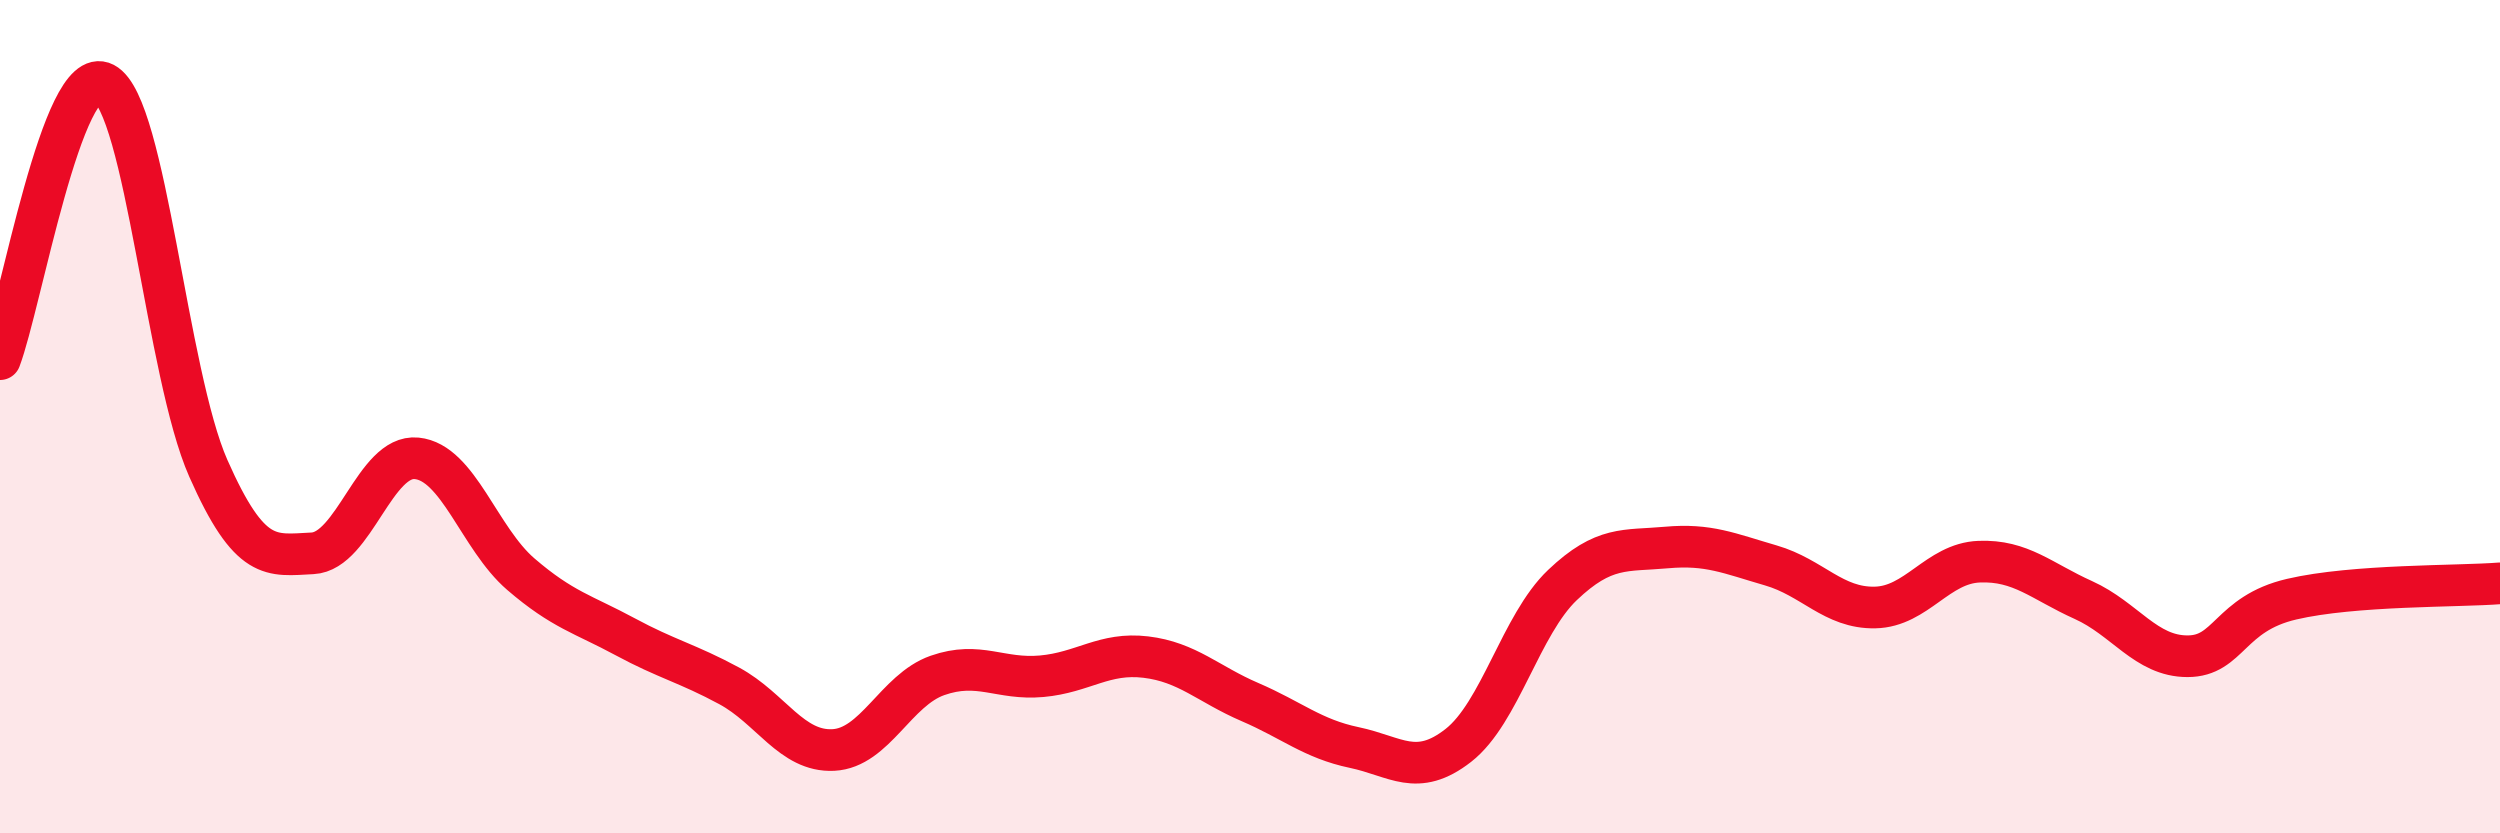
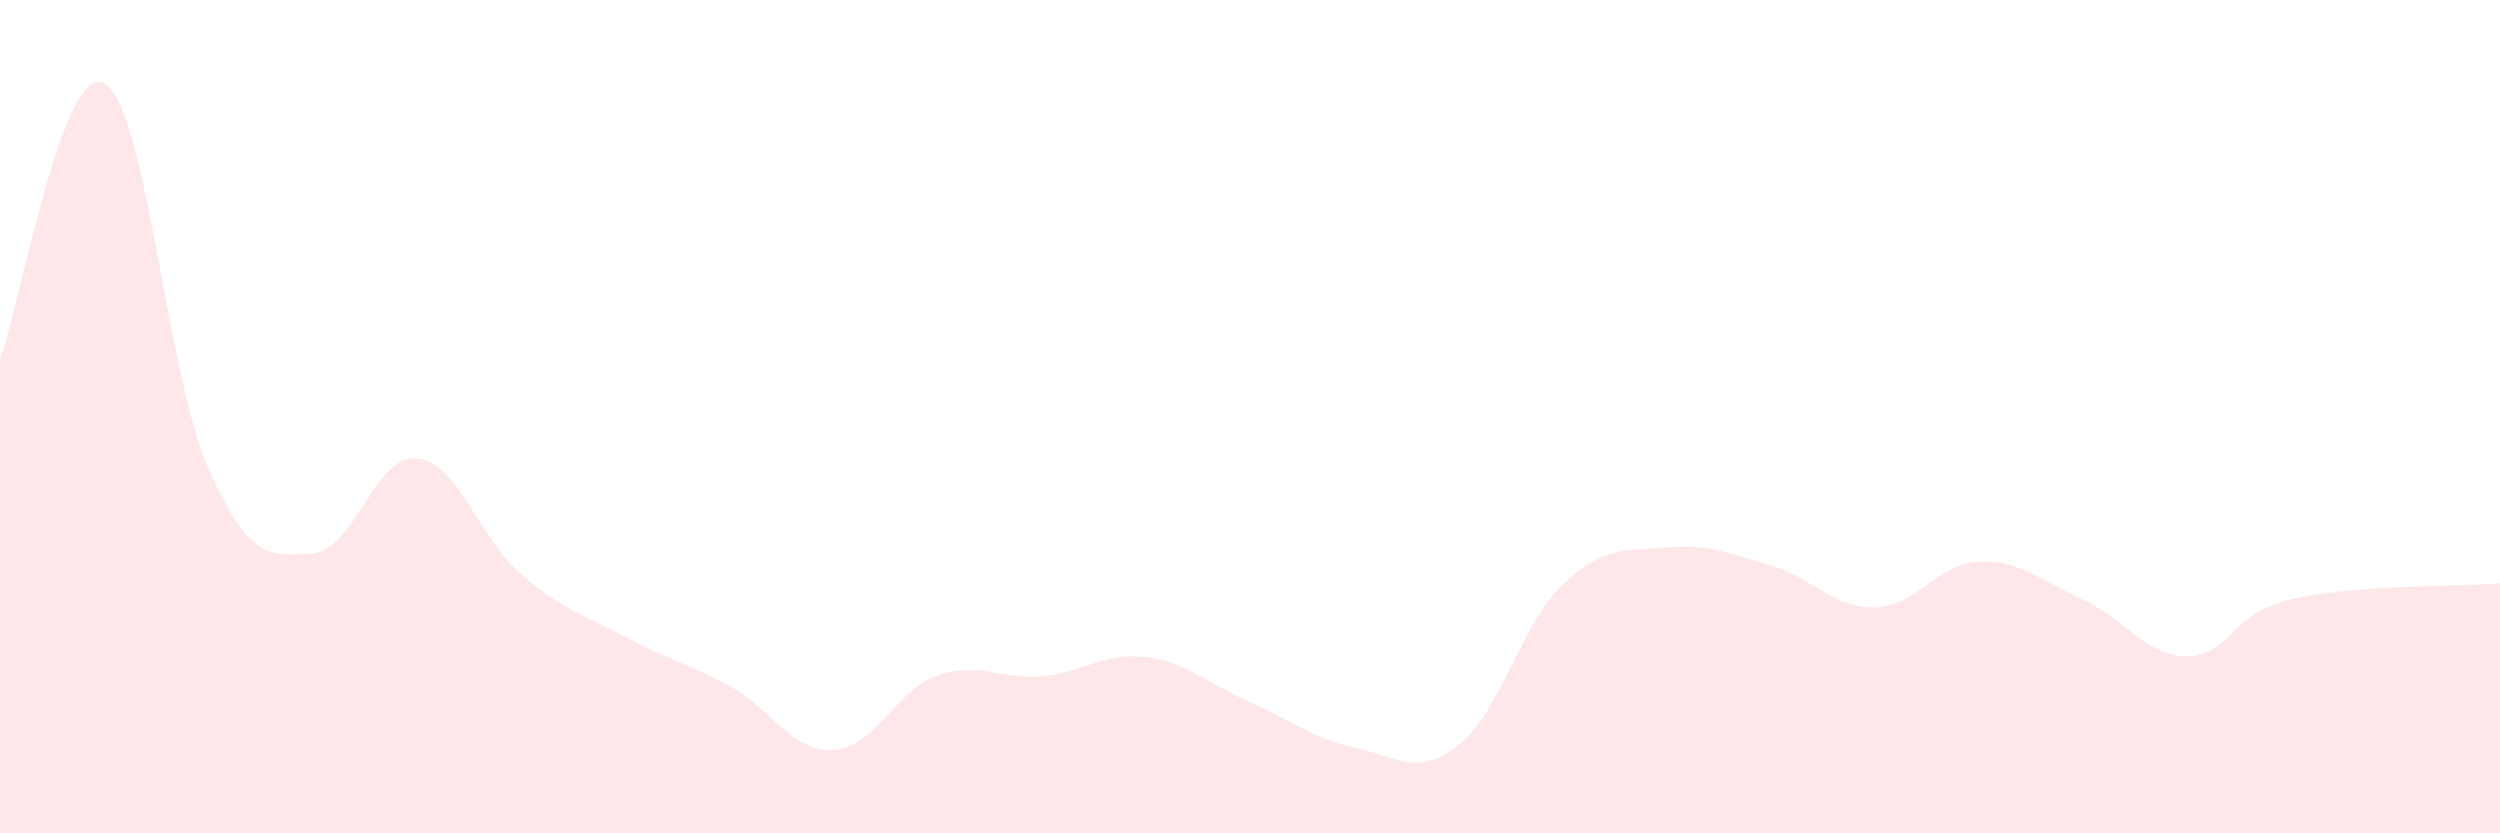
<svg xmlns="http://www.w3.org/2000/svg" width="60" height="20" viewBox="0 0 60 20">
  <path d="M 0,8.62 C 0.5,7.3 1.5,1.48 2.5,2 C 3.5,2.52 4,8.98 5,11.24 C 6,13.5 6.5,13.33 7.5,13.28 C 8.5,13.23 9,10.9 10,11 C 11,11.1 11.5,12.92 12.5,13.78 C 13.5,14.64 14,14.74 15,15.28 C 16,15.82 16.5,15.92 17.5,16.46 C 18.5,17 19,18.05 20,18 C 21,17.95 21.5,16.56 22.5,16.21 C 23.5,15.86 24,16.32 25,16.23 C 26,16.14 26.5,15.65 27.5,15.77 C 28.5,15.89 29,16.42 30,16.85 C 31,17.28 31.5,17.73 32.5,17.94 C 33.5,18.15 34,18.67 35,17.89 C 36,17.11 36.5,14.99 37.5,14.04 C 38.5,13.09 39,13.23 40,13.14 C 41,13.05 41.5,13.28 42.5,13.57 C 43.5,13.86 44,14.6 45,14.58 C 46,14.56 46.5,13.52 47.5,13.48 C 48.5,13.44 49,13.95 50,14.4 C 51,14.85 51.5,15.75 52.5,15.75 C 53.5,15.75 53.5,14.73 55,14.38 C 56.5,14.03 59,14.08 60,14L60 20L0 20Z" fill="#EB0A25" opacity="0.1" stroke-linecap="round" stroke-linejoin="round" />
-   <path d="M 0,8.62 C 0.5,7.3 1.5,1.48 2.5,2 C 3.5,2.52 4,8.98 5,11.24 C 6,13.5 6.5,13.33 7.5,13.28 C 8.5,13.23 9,10.9 10,11 C 11,11.1 11.5,12.92 12.5,13.78 C 13.5,14.64 14,14.74 15,15.28 C 16,15.82 16.5,15.92 17.5,16.46 C 18.5,17 19,18.05 20,18 C 21,17.95 21.5,16.56 22.5,16.21 C 23.5,15.86 24,16.32 25,16.23 C 26,16.14 26.5,15.65 27.5,15.77 C 28.5,15.89 29,16.42 30,16.85 C 31,17.28 31.5,17.73 32.5,17.94 C 33.5,18.15 34,18.67 35,17.89 C 36,17.11 36.5,14.99 37.5,14.04 C 38.5,13.09 39,13.23 40,13.14 C 41,13.05 41.5,13.28 42.5,13.57 C 43.5,13.86 44,14.6 45,14.58 C 46,14.56 46.5,13.52 47.5,13.48 C 48.5,13.44 49,13.95 50,14.4 C 51,14.85 51.5,15.75 52.5,15.75 C 53.5,15.75 53.5,14.73 55,14.38 C 56.5,14.03 59,14.08 60,14" stroke="#EB0A25" stroke-width="1" fill="none" stroke-linecap="round" stroke-linejoin="round" />
</svg>